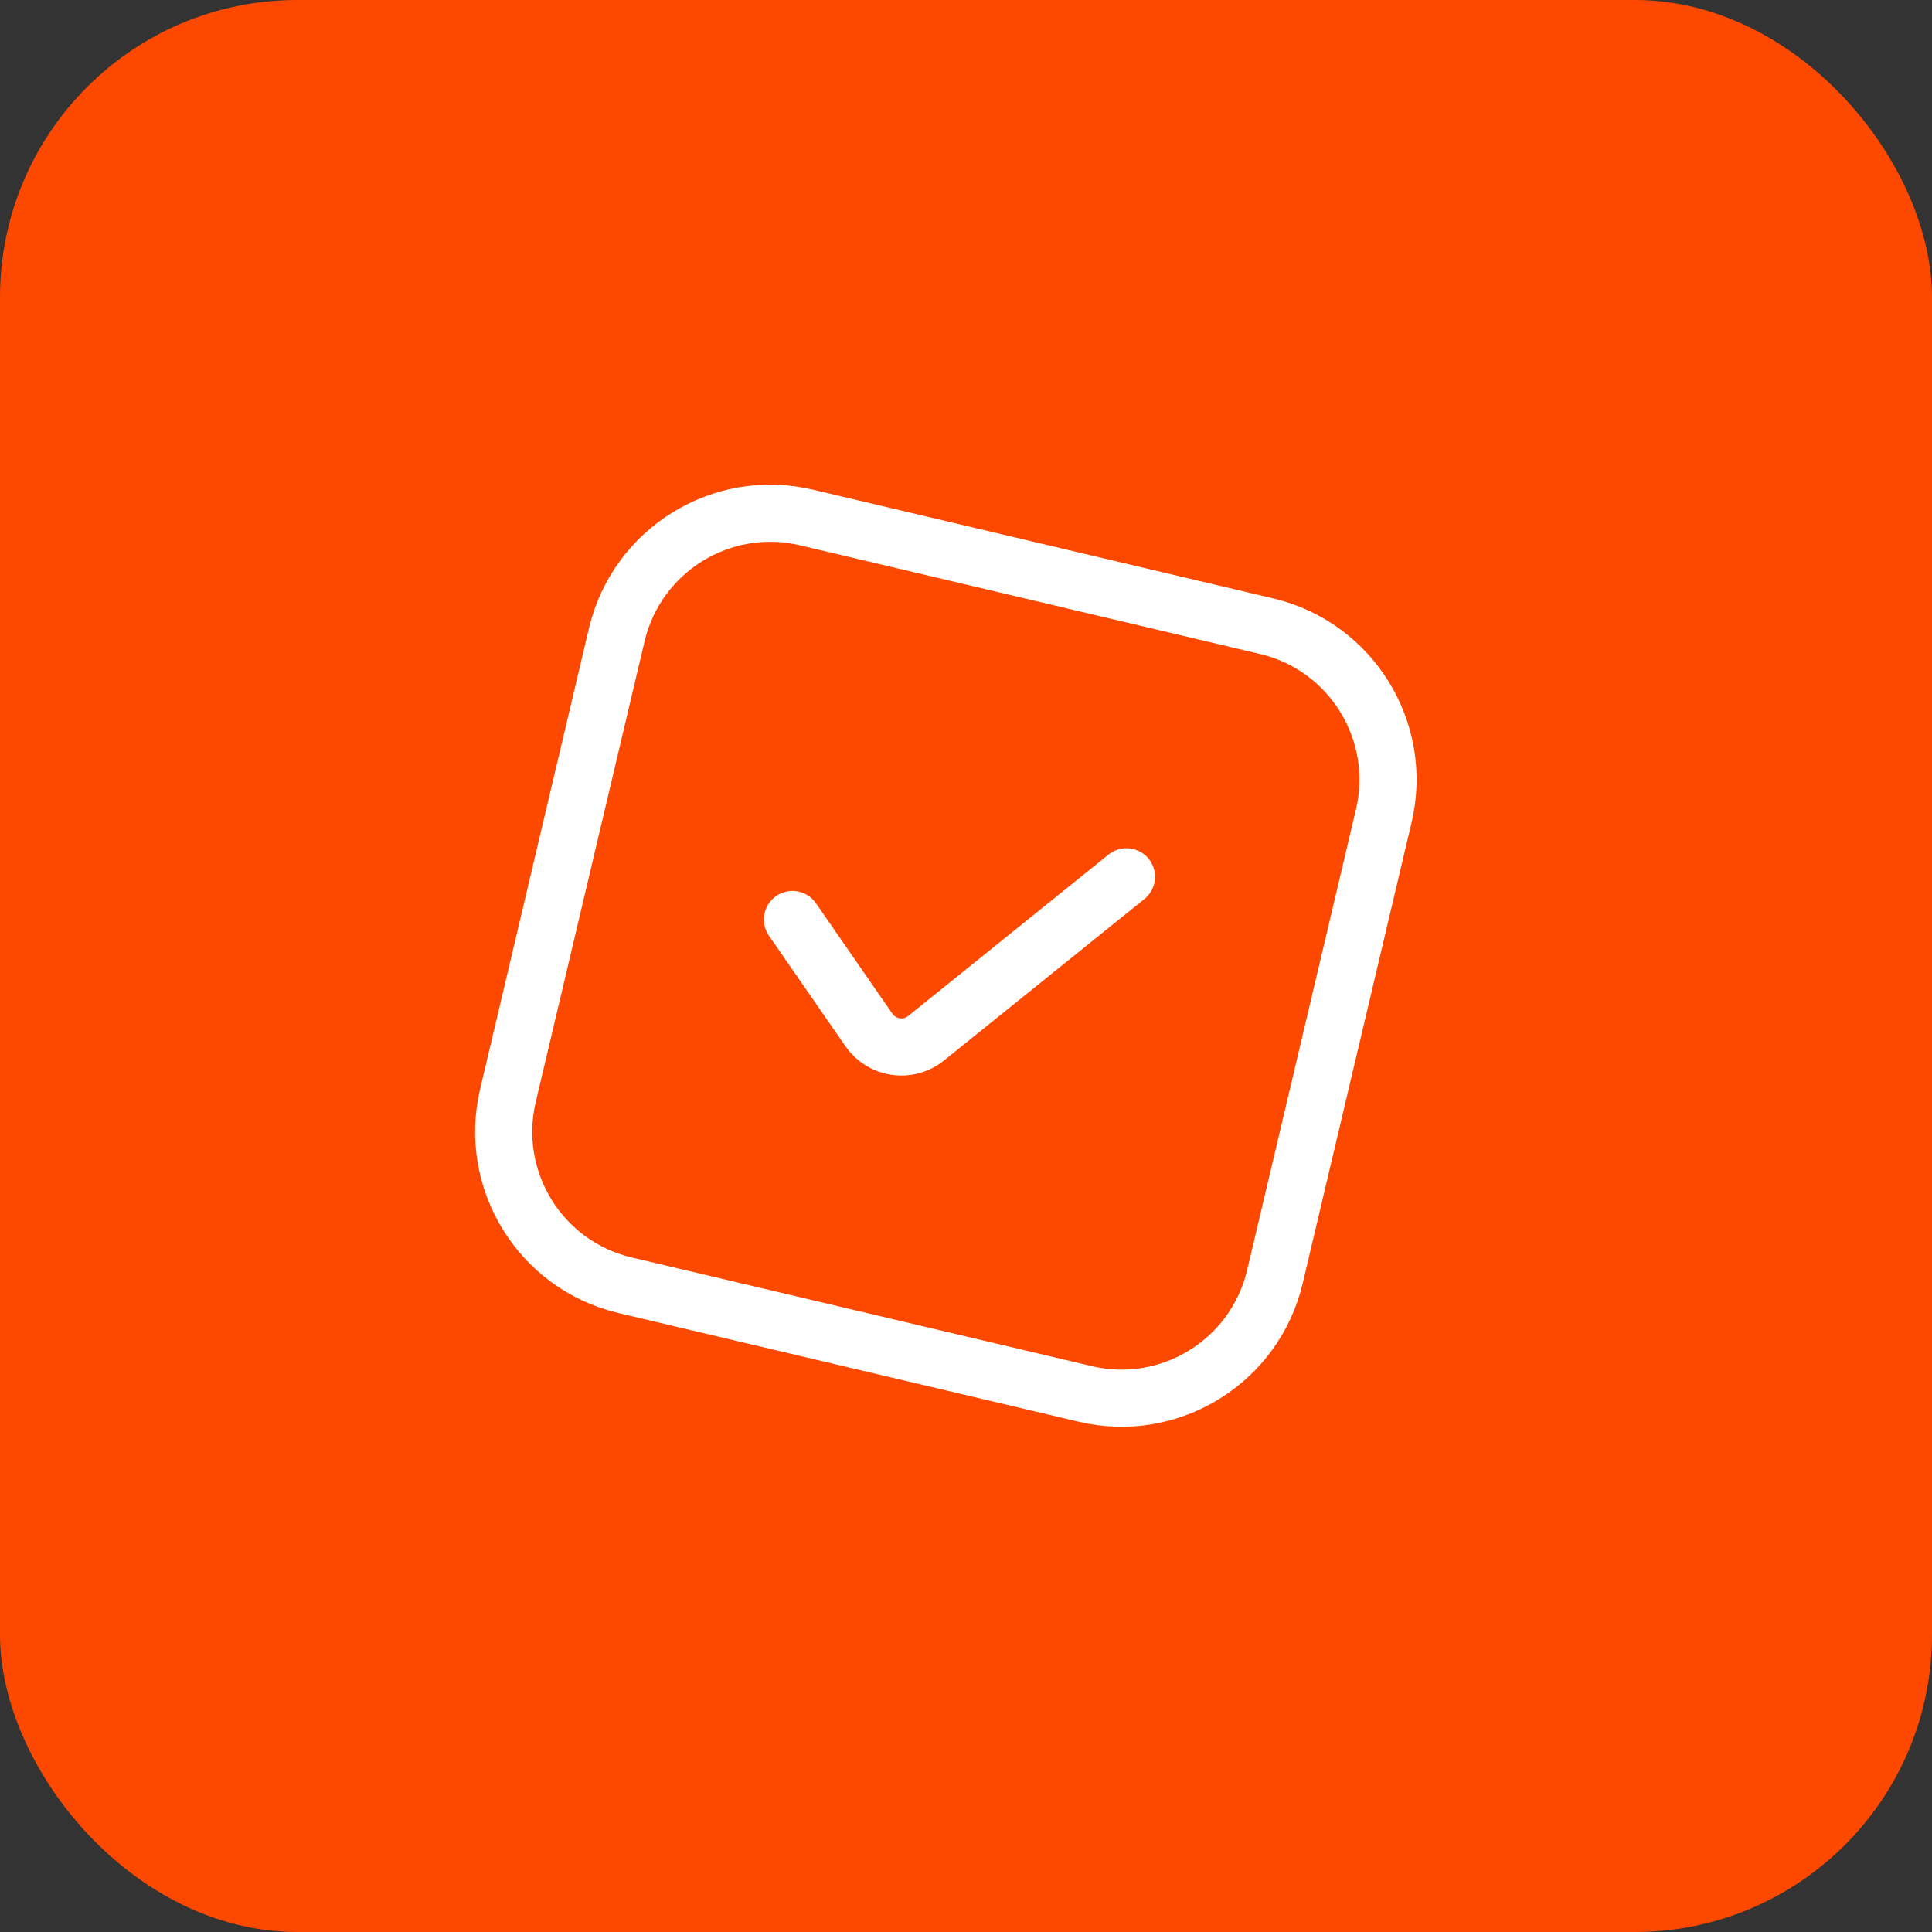
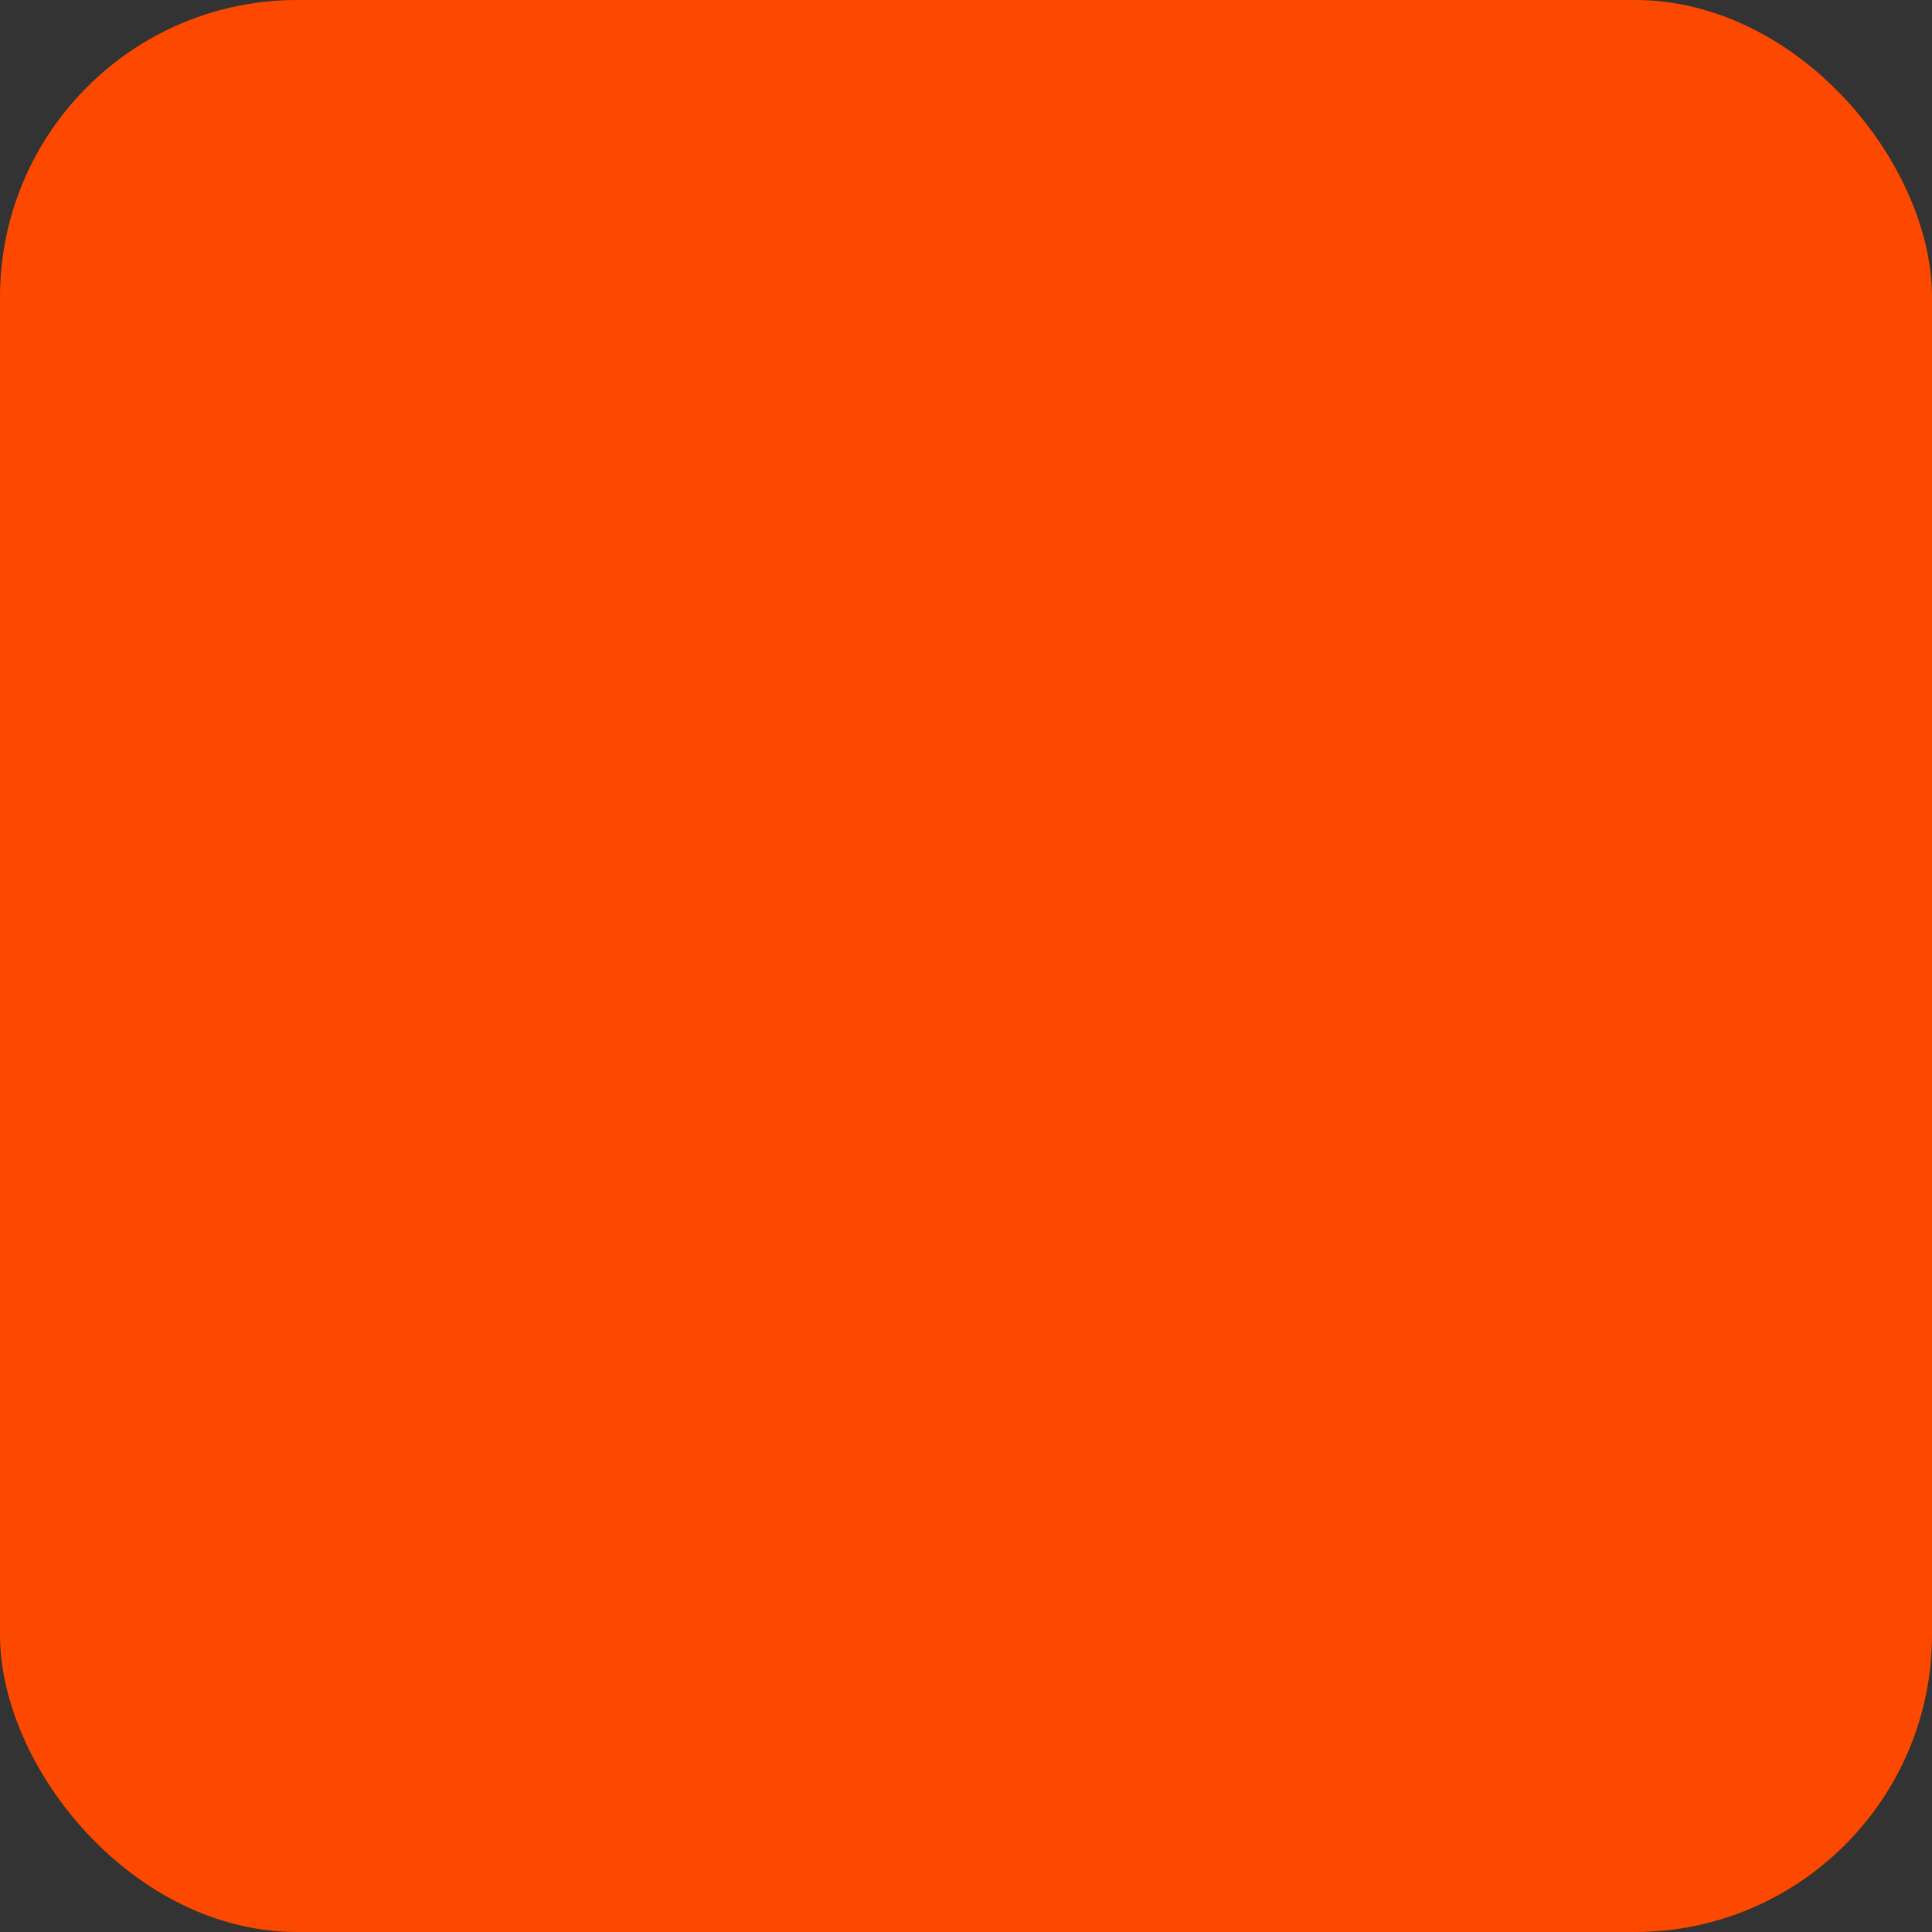
<svg xmlns="http://www.w3.org/2000/svg" width="65" height="65" viewBox="0 0 65 65" fill="none">
  <rect x="0" y="0" width="65" height="65" fill="#333333" stroke="none" />
  <rect width="65" height="65" rx="10" fill="#FD4900" />
  <g clip-path="url(#clip0_121_865)">
-     <path d="M26.661 30.935L29.235 34.654C29.674 35.287 30.557 35.415 31.156 34.931L37.898 29.499M42.614 21.068L27.131 17.41C24.281 16.737 21.424 18.504 20.75 21.358L17.089 36.856C16.415 39.709 18.179 42.568 21.03 43.241L36.512 46.898C39.363 47.572 42.22 45.804 42.894 42.951L46.555 27.453C47.229 24.6 45.464 21.741 42.614 21.068Z" stroke="white" stroke-width="1.922" stroke-linecap="round" stroke-linejoin="round" />
-   </g>
+     </g>
  <defs>
    <clipPath id="clip0_121_865">
-       <rect width="31.818" height="31.849" fill="white" transform="translate(20 13) rotate(13.291)" />
-     </clipPath>
+       </clipPath>
  </defs>
</svg>